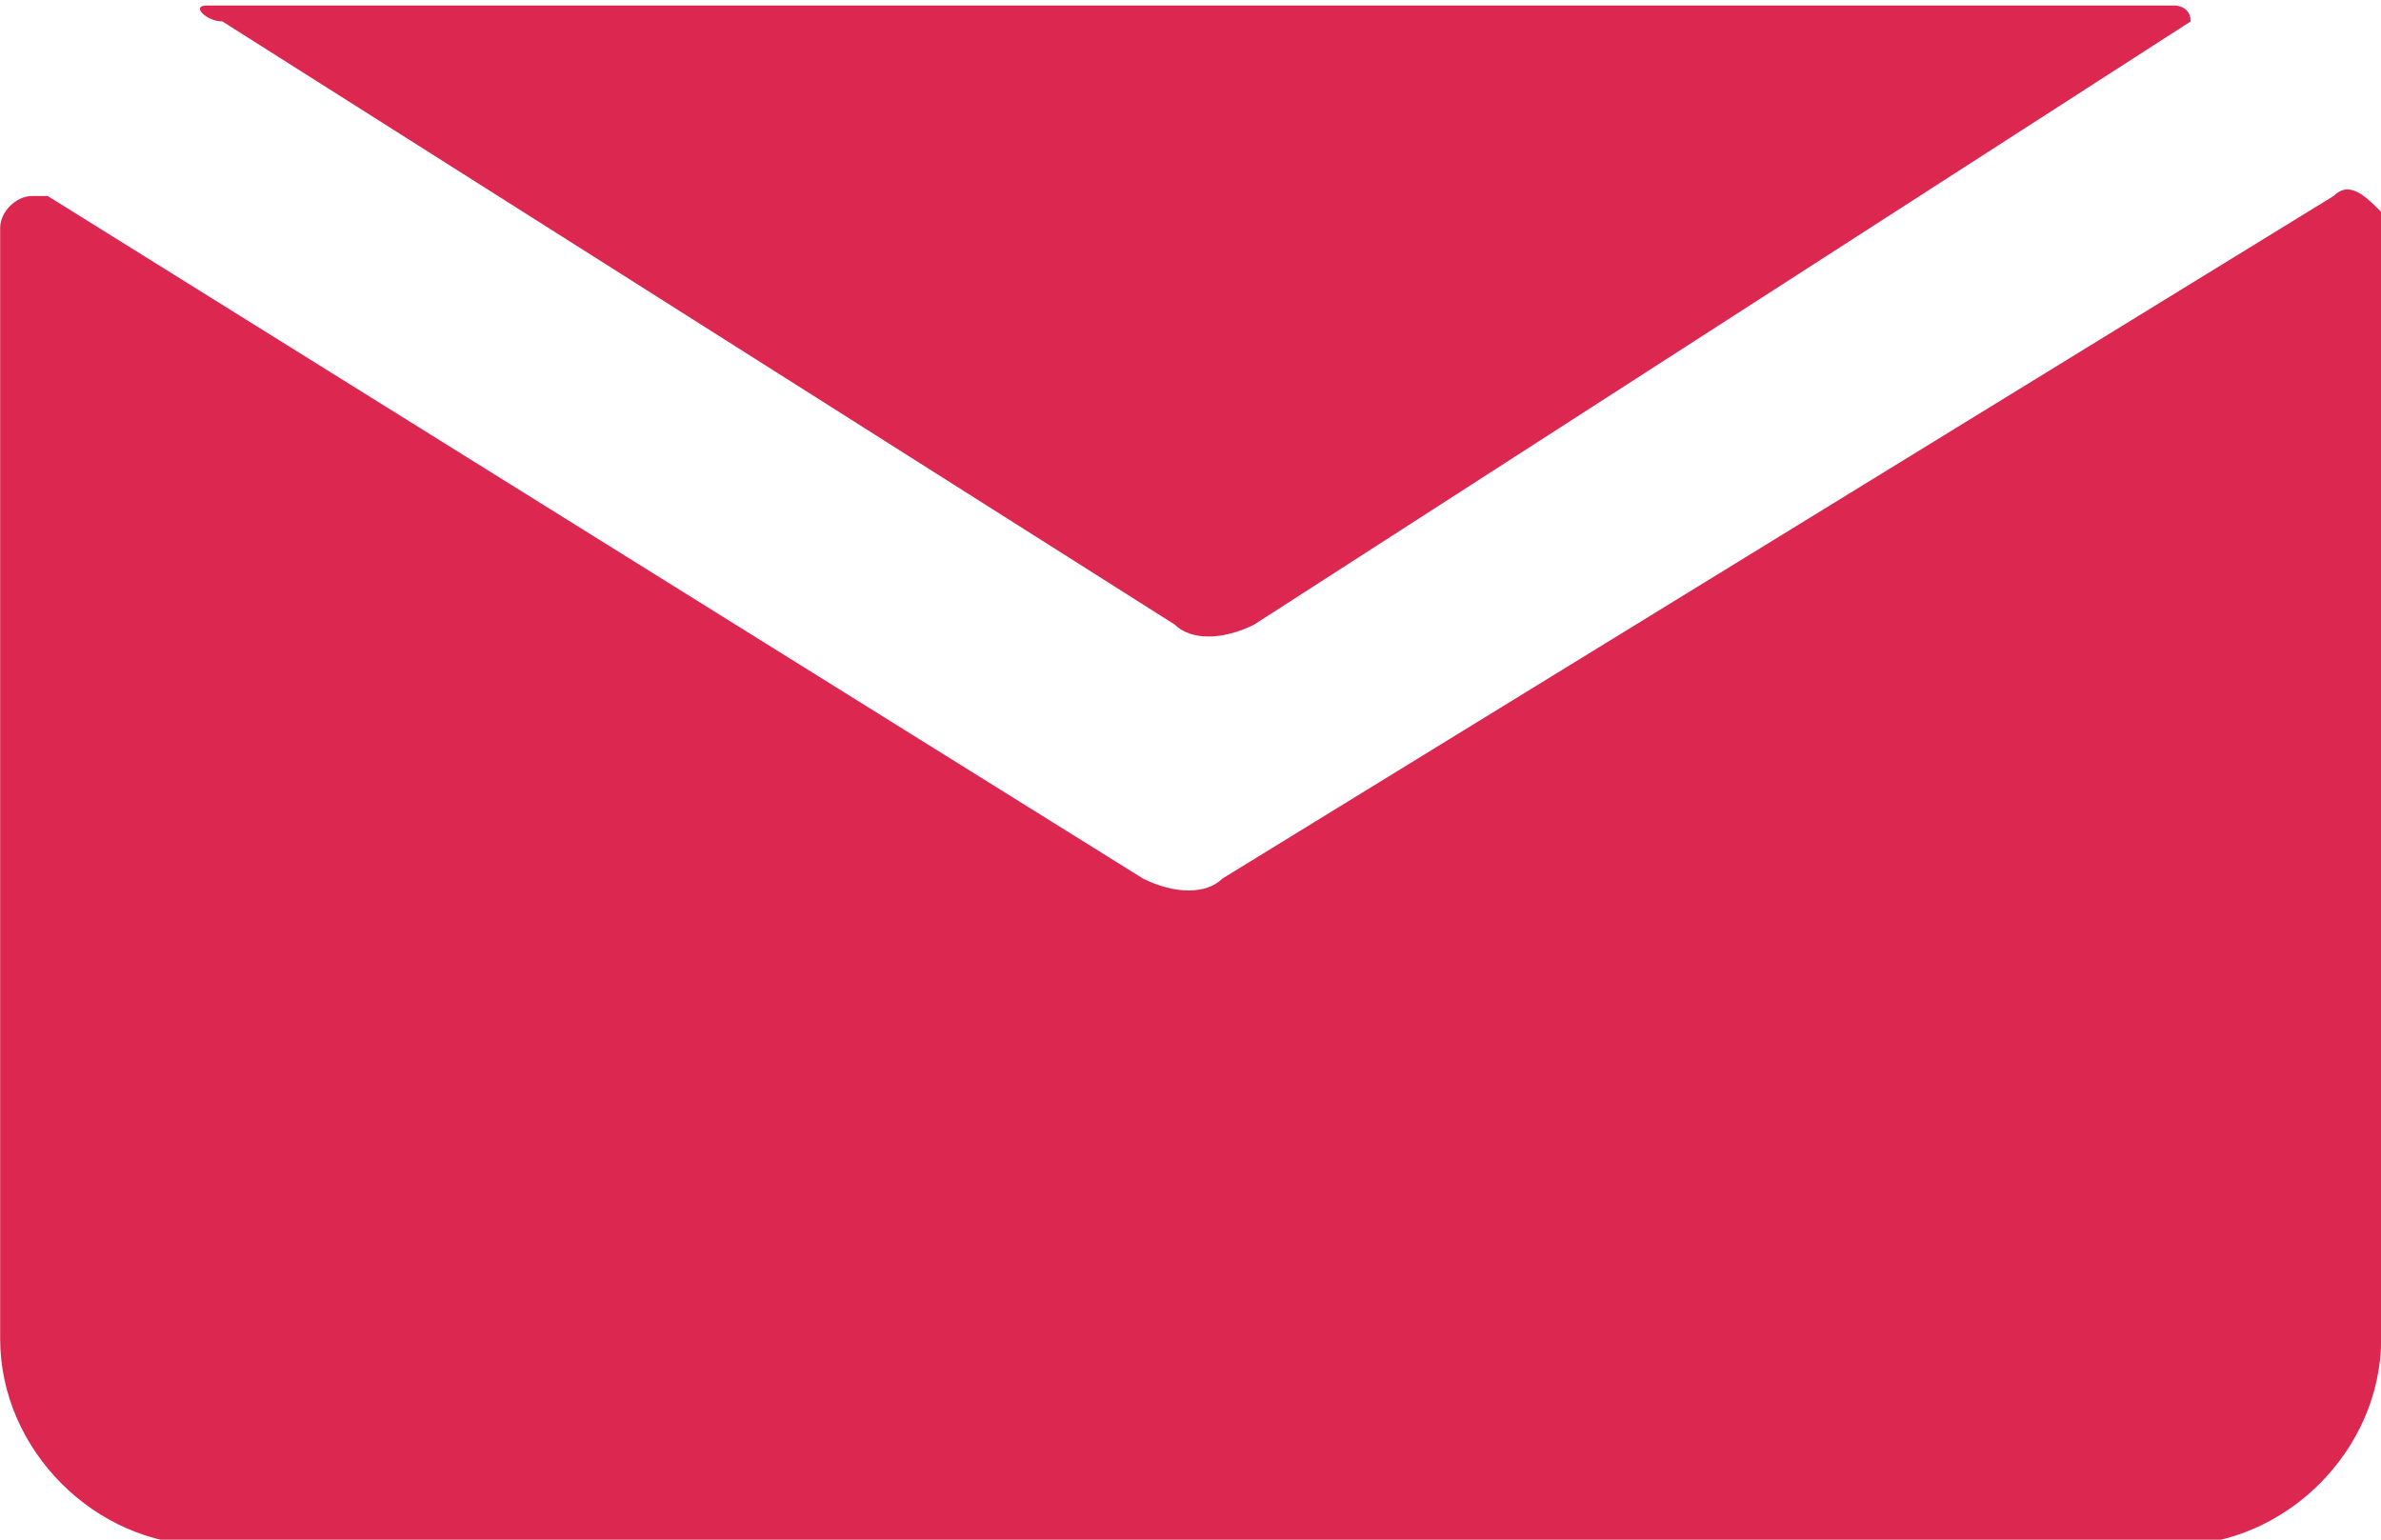
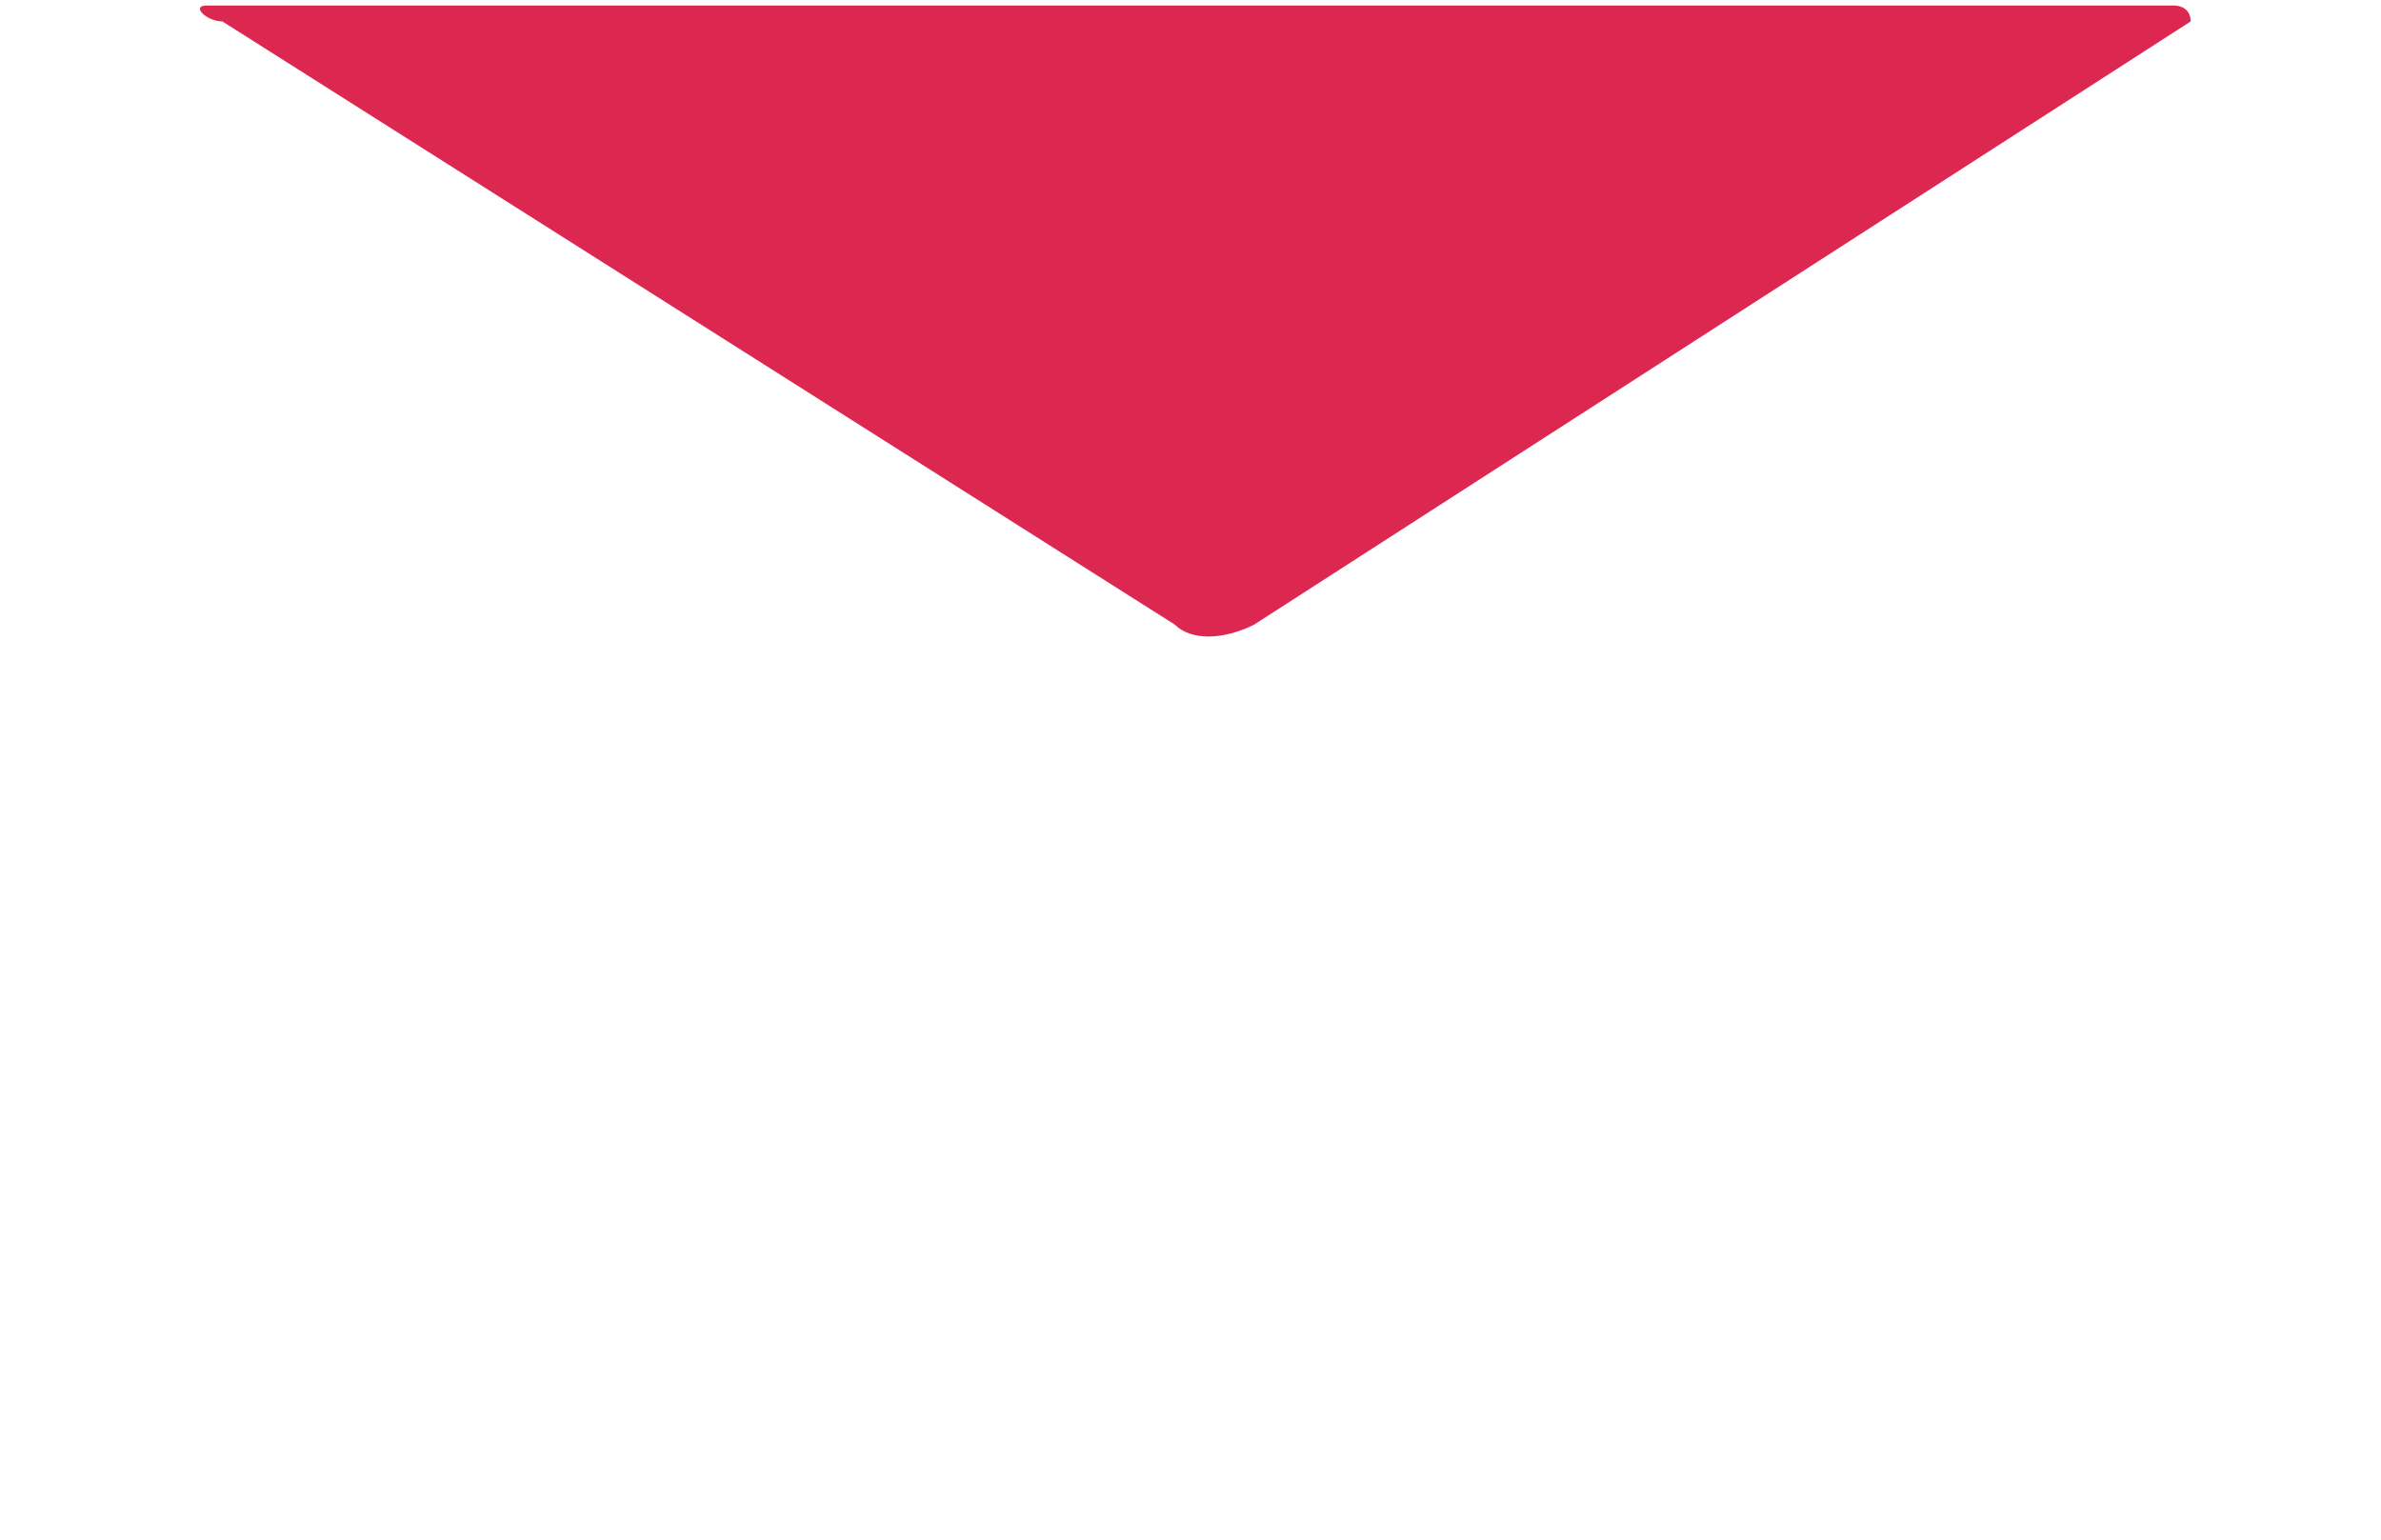
<svg xmlns="http://www.w3.org/2000/svg" id="Layer_1" x="0px" y="0px" viewBox="0 0 15 9.7" style="enable-background:new 0 0 15 9.7;" xml:space="preserve">
  <style type="text/css"> .st0{fill:#DC2751;} </style>
  <g id="Group_125" transform="translate(-63.299 -3.665)">
-     <path id="Path_4597" class="st0" d="M64.6,3.7H77c0,0,0.1,0,0.1,0.1c0,0,0,0,0,0l-5.9,3.8c-0.2,0.1-0.4,0.1-0.5,0l-6-3.8 C64.6,3.8,64.5,3.7,64.6,3.7C64.6,3.7,64.6,3.7,64.6,3.7z" />
-     <path id="Path_4598" class="st0" d="M63.6,4.9l6.9,4.3c0.2,0.1,0.4,0.1,0.5,0L78,4.9c0.1-0.1,0.2,0,0.3,0.1c0,0,0,0.1,0,0.1v7 c0,0.7-0.6,1.3-1.3,1.3H64.6c-0.7,0-1.3-0.6-1.3-1.3v-7c0-0.1,0.1-0.2,0.2-0.2C63.6,4.9,63.6,4.9,63.6,4.9z" />
+     <path id="Path_4597" class="st0" d="M64.6,3.7H77c0,0,0.1,0,0.1,0.1c0,0,0,0,0,0l-5.9,3.8c-0.2,0.1-0.4,0.1-0.5,0l-6-3.8 C64.6,3.8,64.5,3.7,64.6,3.7z" />
  </g>
</svg>